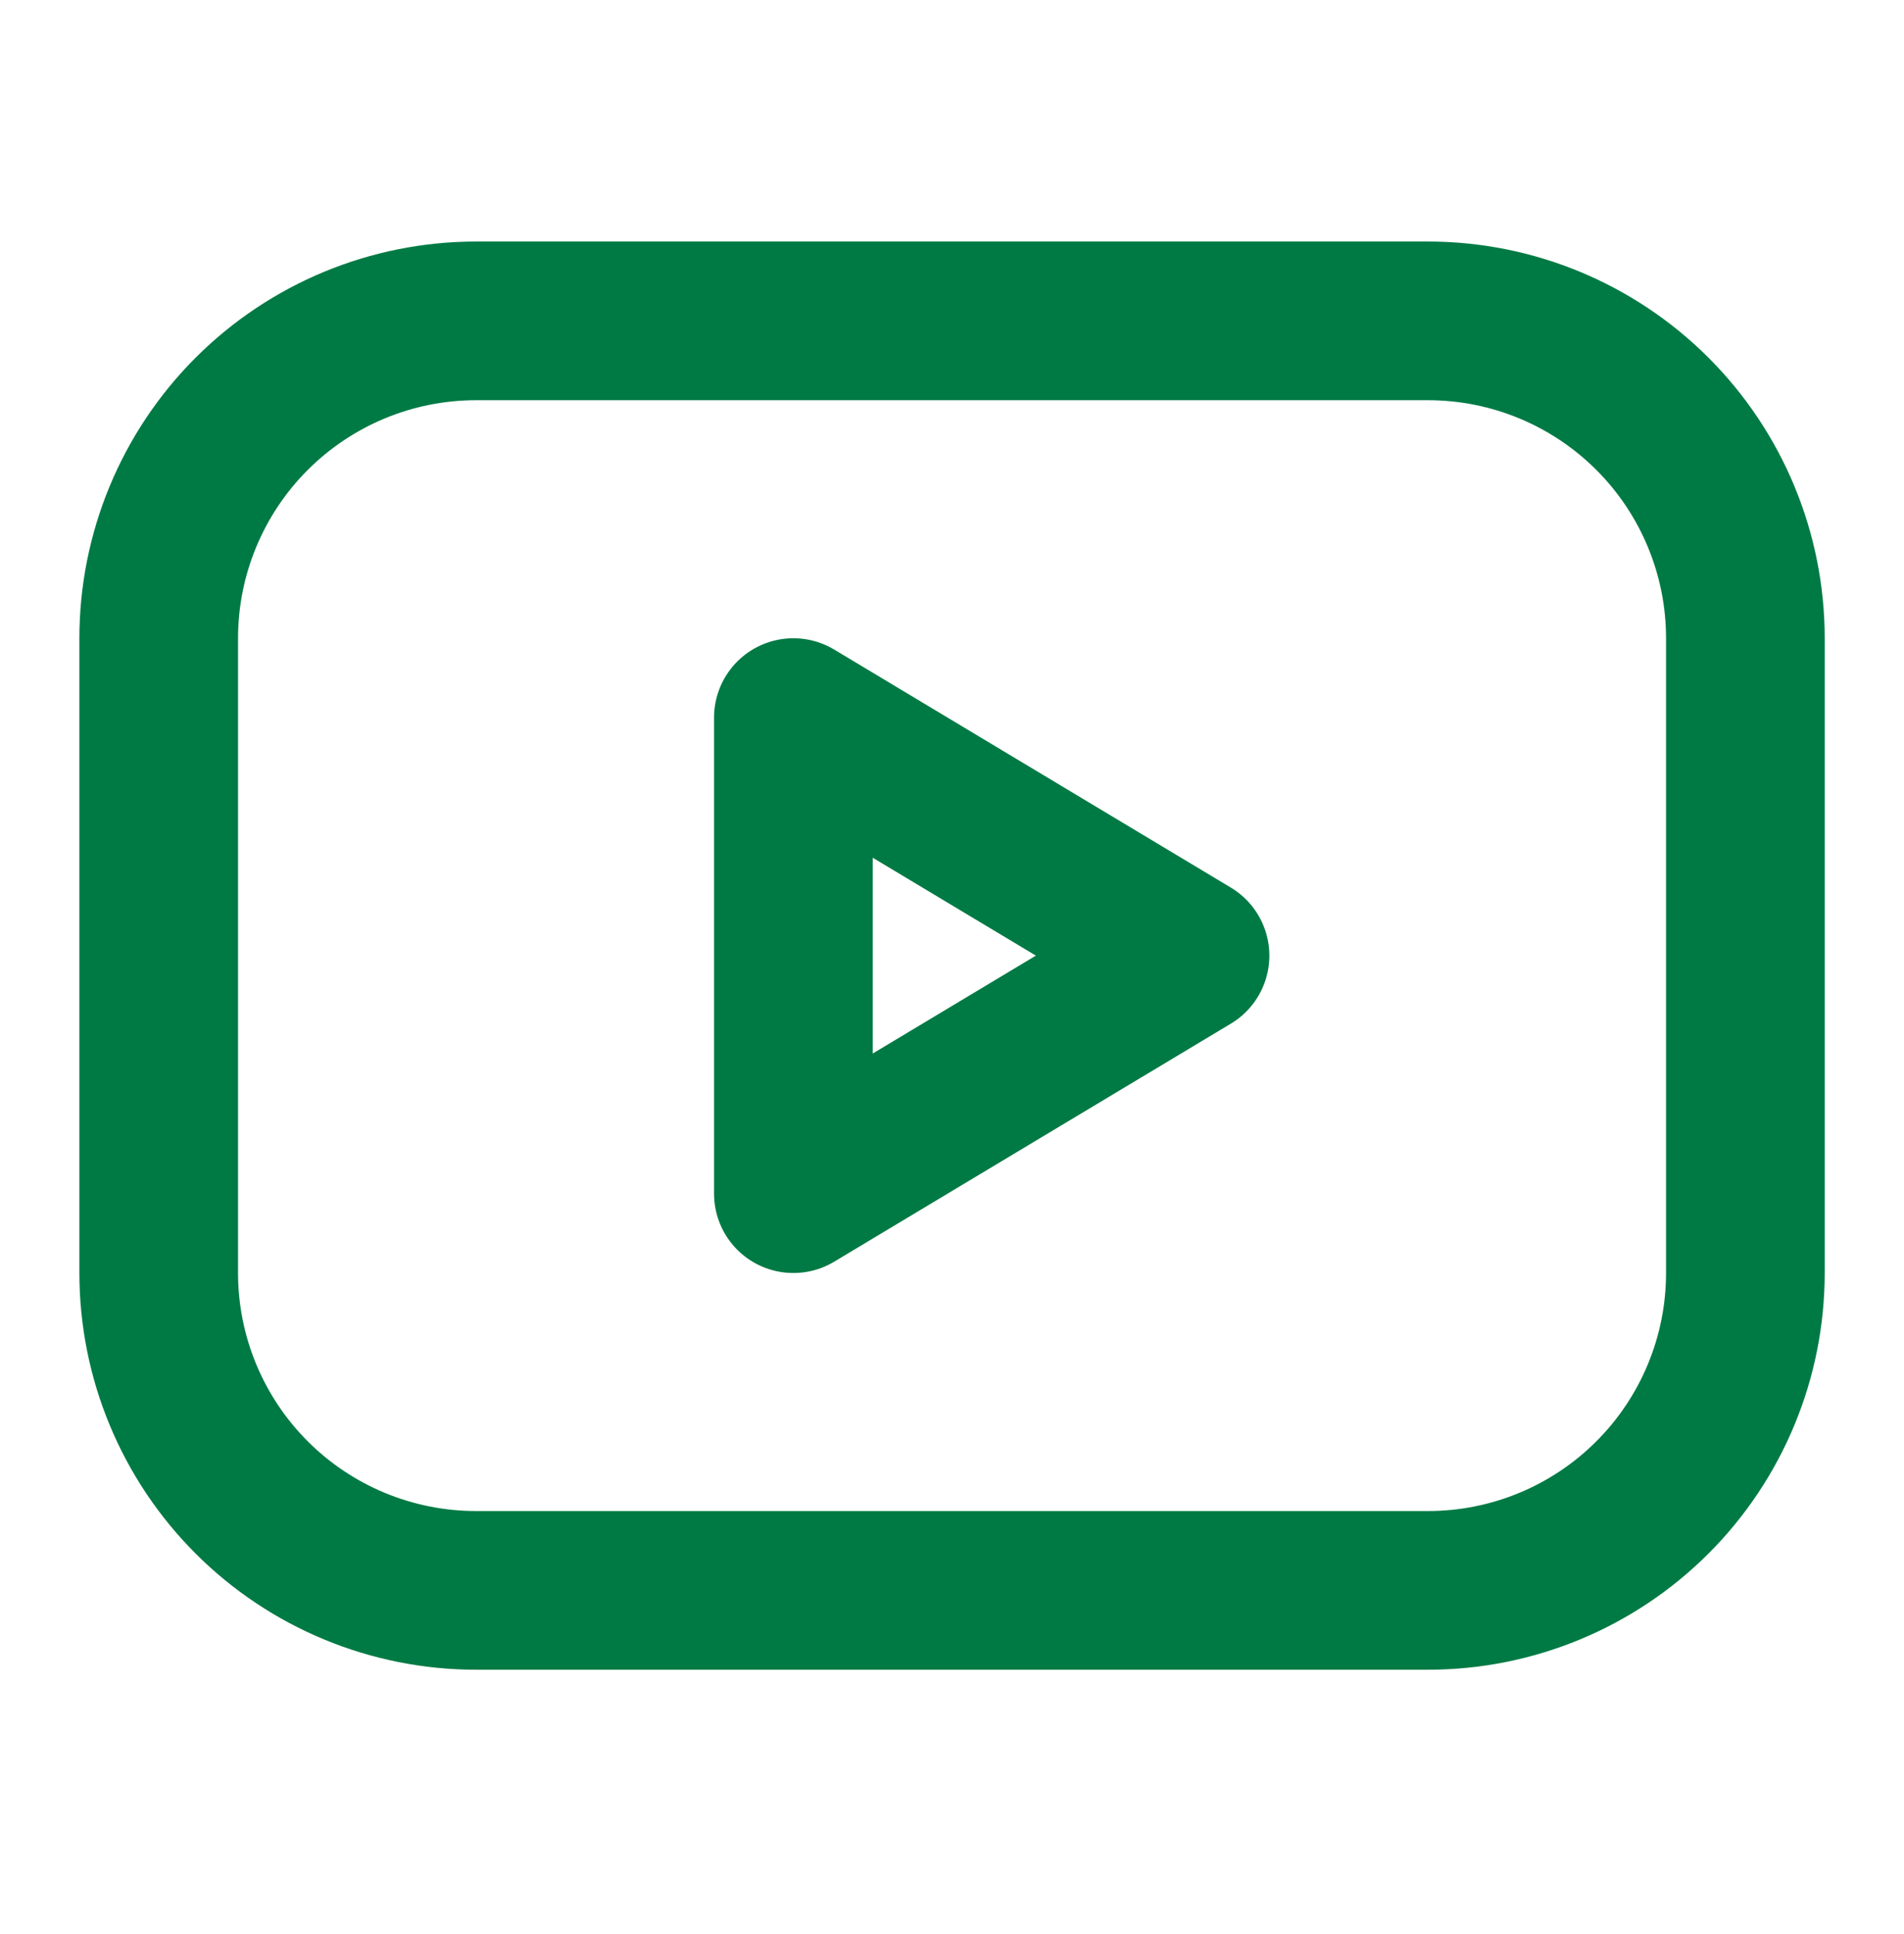
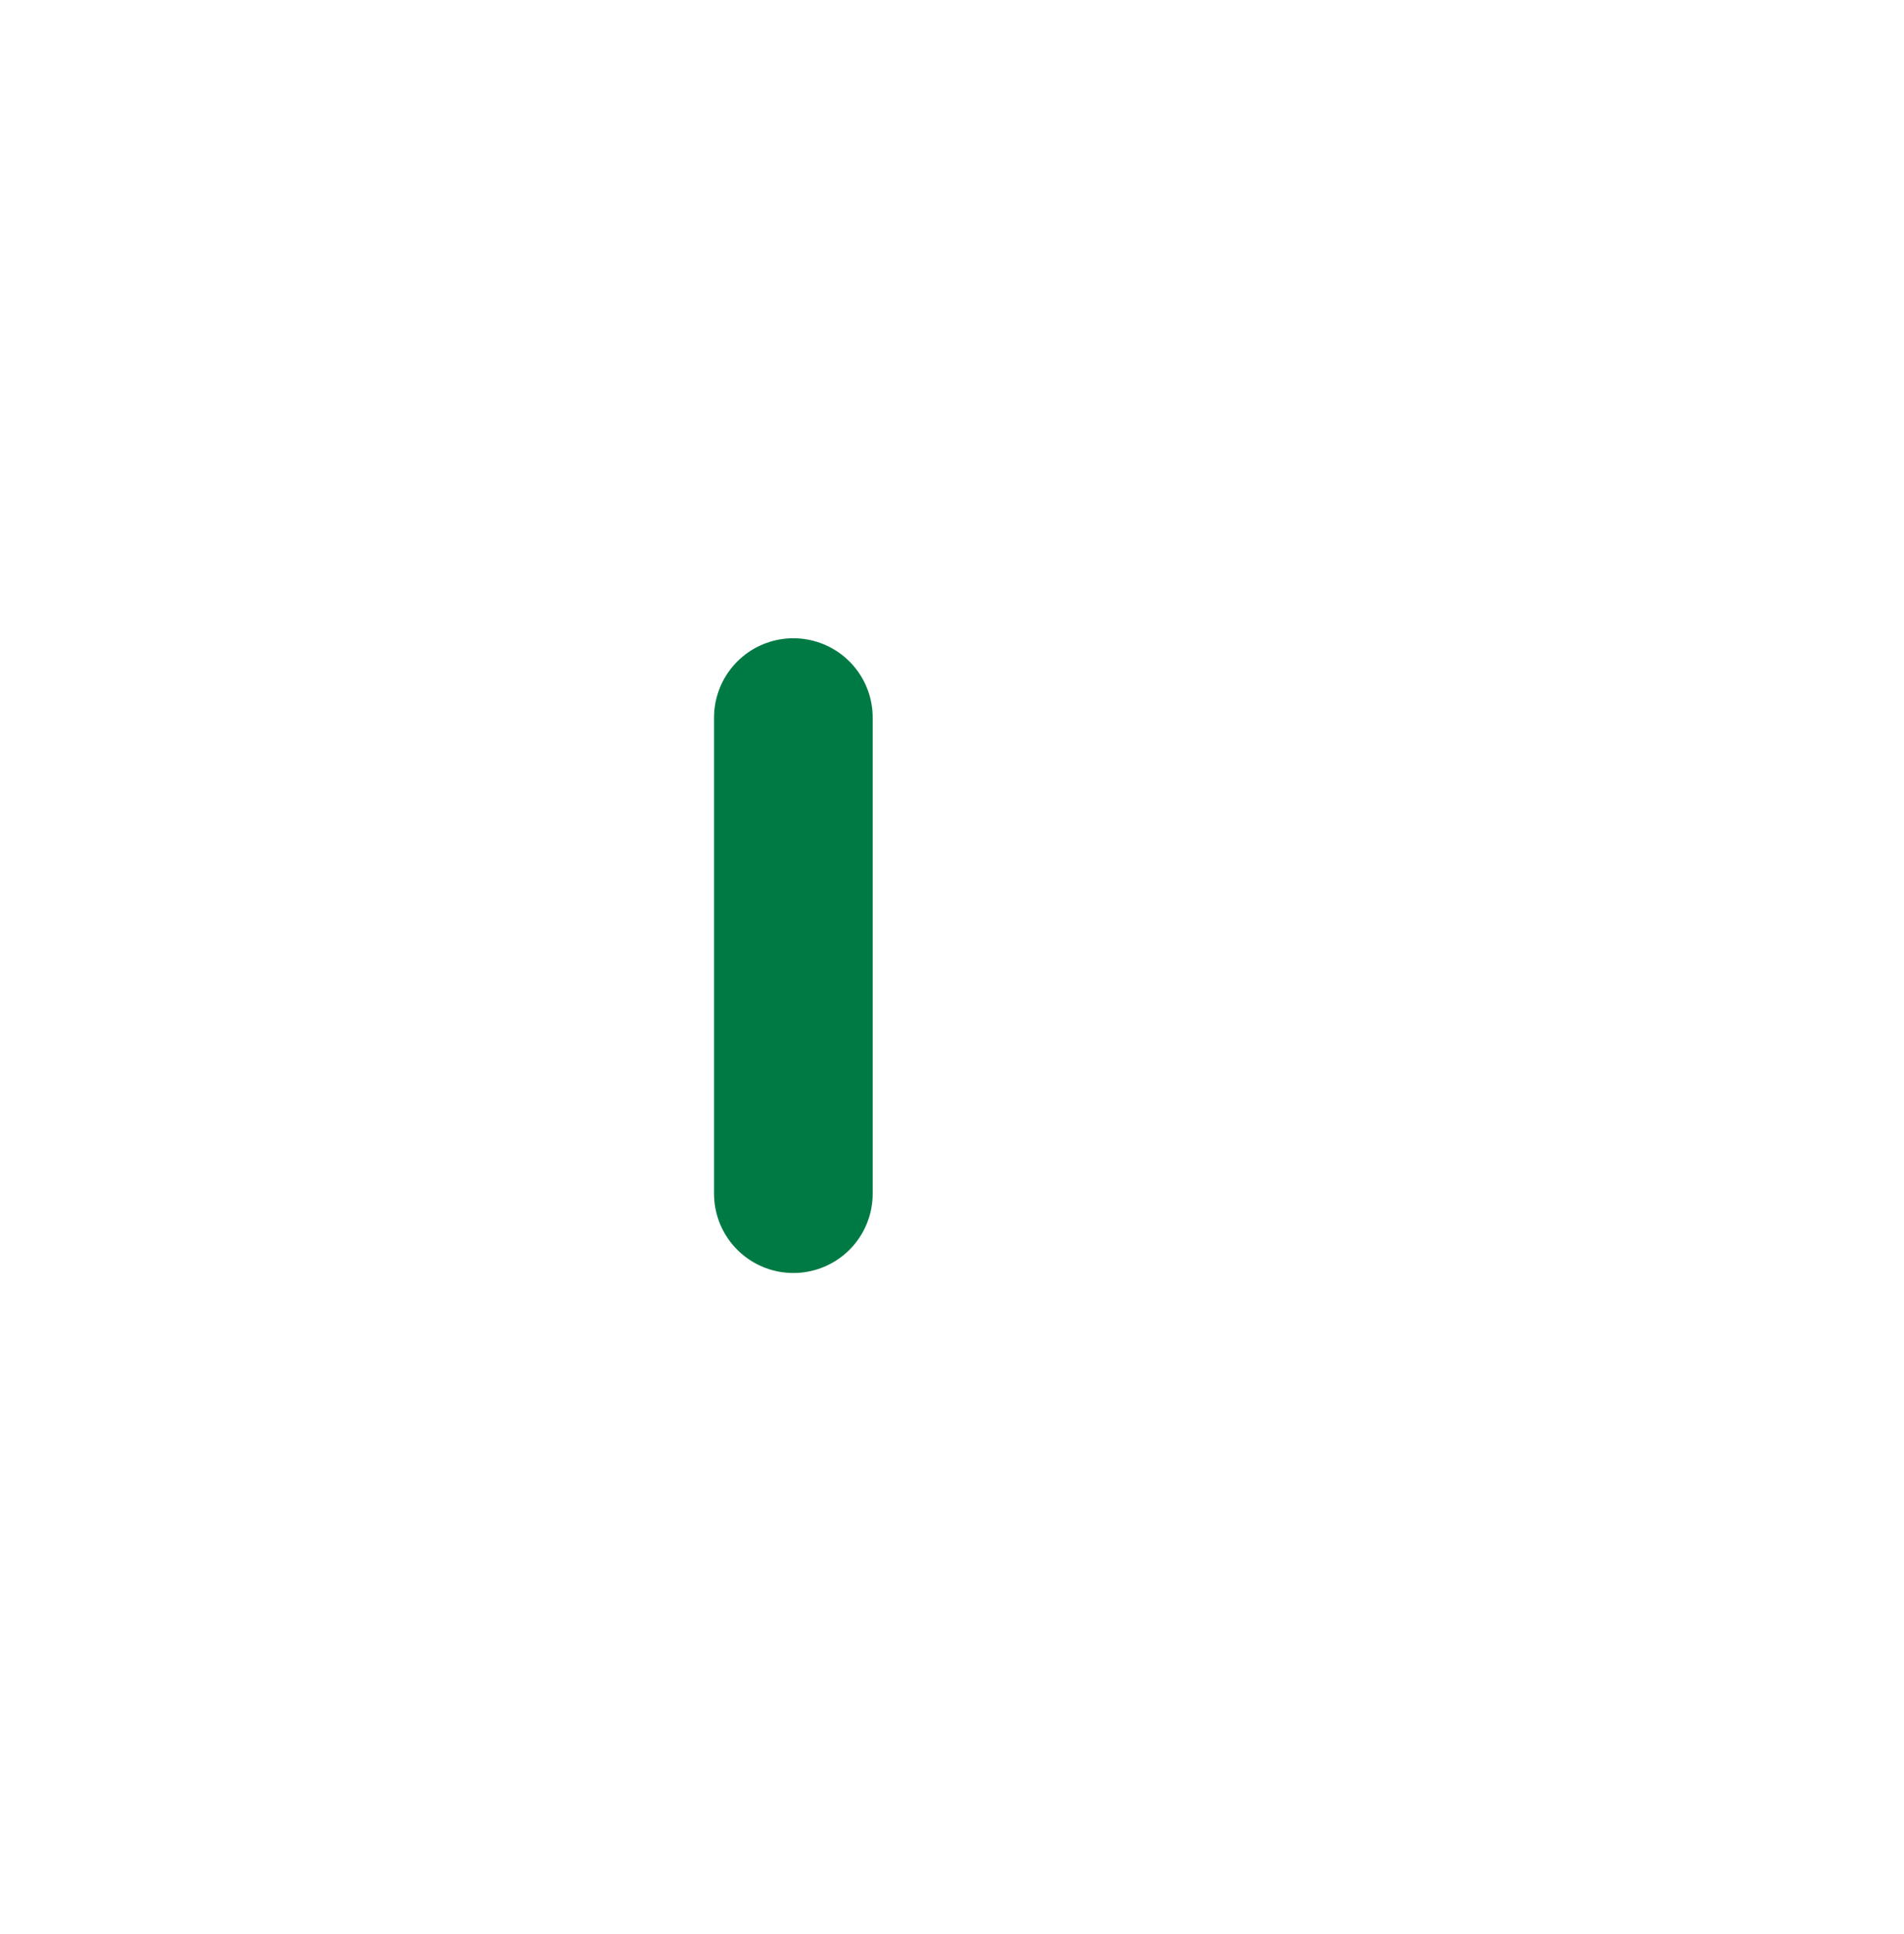
<svg xmlns="http://www.w3.org/2000/svg" width="64" height="65" viewBox="0 0 64 65" fill="none">
-   <path d="M5.335 21.45C5.335 18.621 6.459 15.908 8.459 13.908C10.46 11.908 13.173 10.784 16.002 10.784H48.001C50.83 10.784 53.543 11.908 55.544 13.908C57.544 15.908 58.668 18.621 58.668 21.45V42.784C58.668 45.613 57.544 48.326 55.544 50.326C53.543 52.327 50.83 53.45 48.001 53.45H16.002C13.173 53.45 10.46 52.327 8.459 50.326C6.459 48.326 5.335 45.613 5.335 42.784V21.45Z" stroke="#007A44" stroke-width="5.333" stroke-linecap="round" stroke-linejoin="round" />
-   <path d="M26.668 24.117L40.001 32.117L26.668 40.117V24.117Z" stroke="#007A44" stroke-width="5.333" stroke-linecap="round" stroke-linejoin="round" />
+   <path d="M26.668 24.117L26.668 40.117V24.117Z" stroke="#007A44" stroke-width="5.333" stroke-linecap="round" stroke-linejoin="round" />
</svg>